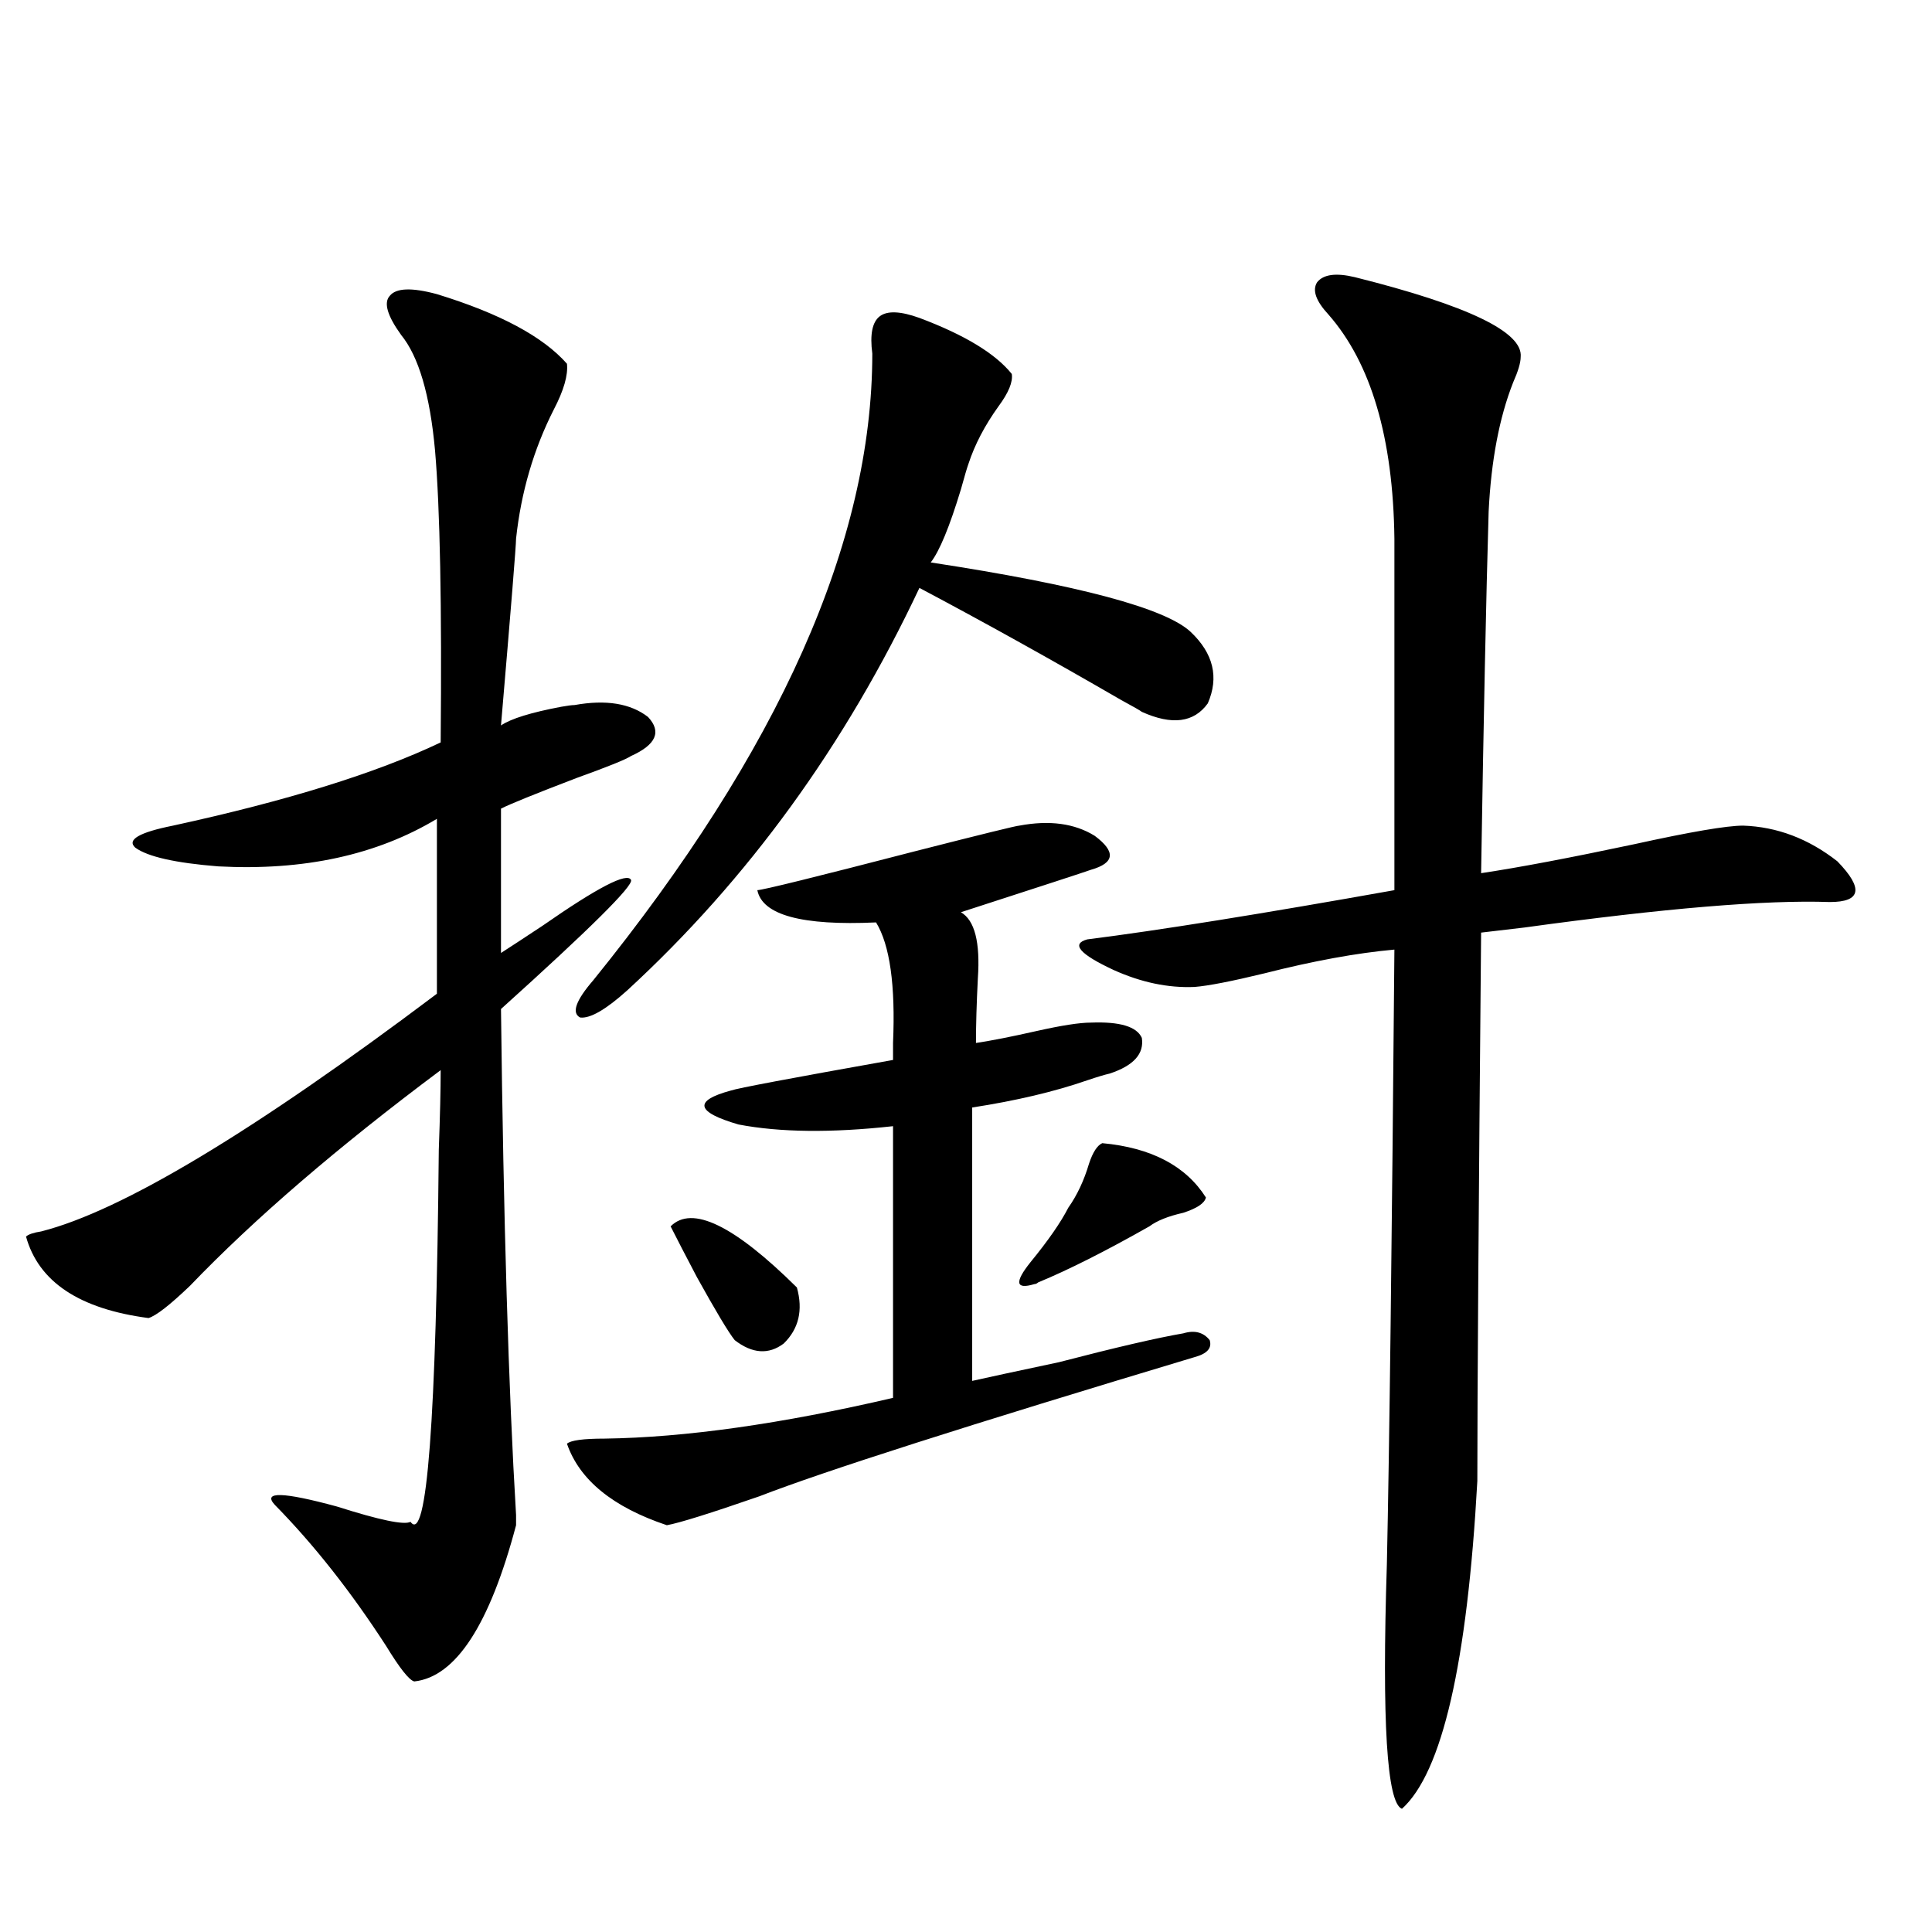
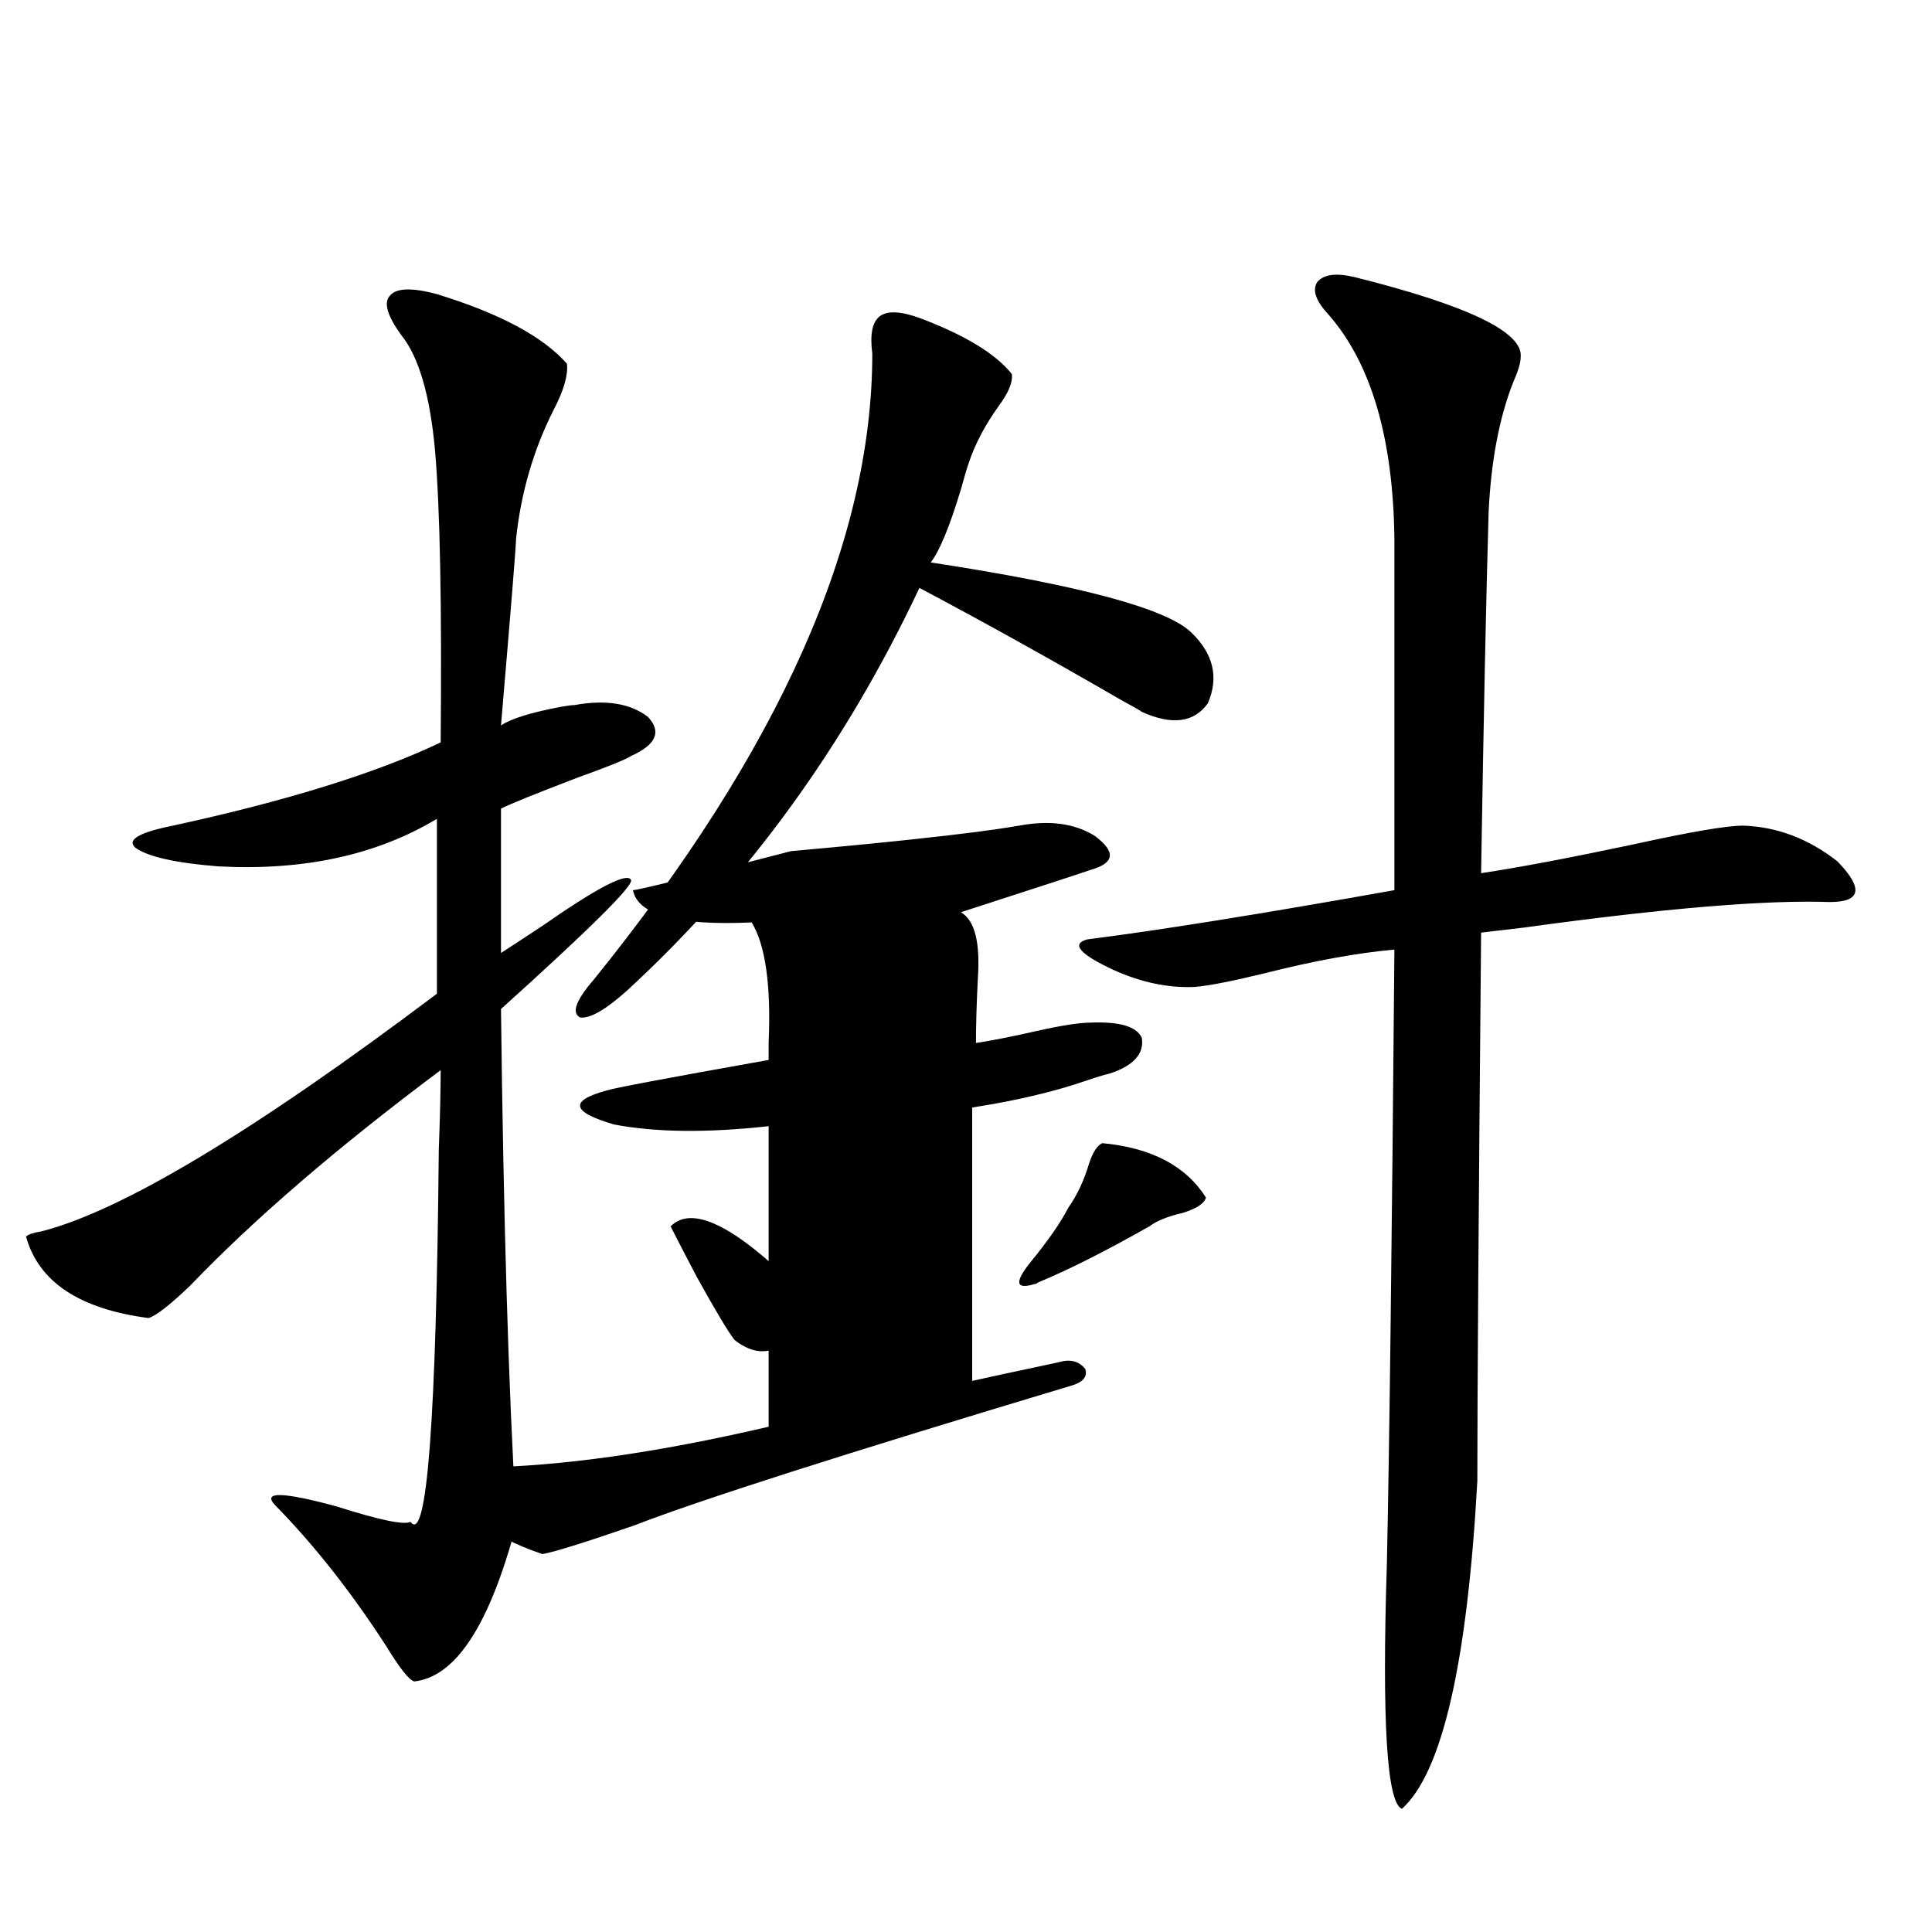
<svg xmlns="http://www.w3.org/2000/svg" version="1.1" id="图层_1" x="0px" y="0px" width="1000px" height="1000px" viewBox="0 0 1000 1000" enable-background="new 0 0 1000 1000" xml:space="preserve">
-   <path d="M226.141,152.246c32.515,9.971,54.953,21.973,67.315,36.035c0.641,5.864-1.631,13.774-6.829,23.73  c-10.411,20.518-16.92,42.778-19.512,66.797c0,3.516-2.606,35.747-7.805,96.68c5.198-3.516,15.609-6.729,31.219-9.668  c3.247-0.576,5.519-0.879,6.829-0.879c16.25-2.925,28.933-0.879,38.048,6.152c7.149,7.622,4.223,14.365-8.78,20.215  c-2.606,1.758-12.042,5.576-28.292,11.426c-21.463,8.213-34.48,13.486-39.023,15.82v74.707c4.543-2.925,11.707-7.607,21.463-14.063  c28.612-19.912,43.901-27.822,45.853-23.73c1.296,2.939-21.143,25.2-67.315,66.797c1.296,109.575,3.902,196.875,7.805,261.914  c0,2.939,0,4.697,0,5.273c-13.658,51.554-31.219,78.512-52.682,80.859c-2.606-0.59-7.484-6.742-14.634-18.457  c-18.216-28.125-37.407-52.432-57.56-72.949c-6.509-7.031,4.223-6.729,32.194,0.879c22.104,7.031,34.786,9.668,38.048,7.91  c8.445,11.729,13.323-52.432,14.634-192.48c0.641-17.578,0.976-31.338,0.976-41.309c-53.337,39.854-96.583,77.056-129.753,111.621  c-10.411,9.971-17.561,15.532-21.463,16.699c-35.776-4.683-56.919-18.745-63.413-42.188c1.296-1.167,3.902-2.046,7.805-2.637  c41.615-10.547,109.906-51.553,204.873-123.047v-90.527c-31.219,18.76-68.946,26.958-113.168,24.609  c-22.118-1.758-36.432-4.971-42.926-9.668c-4.558-4.092,1.951-7.91,19.512-11.426c59.176-12.881,105.363-27.246,138.533-43.066  c0.641-70.889-0.335-121.289-2.927-151.172c-2.606-28.701-8.46-48.628-17.561-59.766c-7.164-9.956-9.115-16.699-5.854-20.215  C204.998,149.033,213.123,148.73,226.141,152.246z M527.597,427.344c15.609-2.925,28.612-1.167,39.023,5.273  c11.052,8.213,10.396,14.063-1.951,17.578c-3.262,1.182-25.7,8.501-67.315,21.973c7.149,4.106,10.076,15.532,8.78,34.277  c-0.655,12.896-0.976,24.033-0.976,33.398c7.805-1.167,18.201-3.213,31.219-6.152c13.003-2.925,22.438-4.395,28.292-4.395  c14.954-0.576,23.734,2.061,26.341,7.91c1.296,8.213-4.237,14.365-16.585,18.457c-2.606,0.591-6.509,1.758-11.707,3.516  c-16.92,5.864-36.752,10.547-59.511,14.063v141.504c7.805-1.758,22.759-4.971,44.877-9.668c29.268-7.607,50.73-12.593,64.389-14.941  c5.854-1.758,10.396-0.576,13.658,3.516c1.296,4.106-1.311,7.031-7.805,8.789c-117.07,35.156-192.19,59.189-225.36,72.07  c-25.365,8.789-41.31,13.774-47.804,14.941c-27.972-9.365-45.212-23.428-51.706-42.188c1.951-1.758,8.445-2.637,19.512-2.637  c41.615-0.576,91.37-7.607,149.265-21.094V582.91c-31.874,3.516-58.535,3.228-79.998-0.879c-22.118-6.44-23.414-12.305-3.902-17.578  c3.247-1.167,31.219-6.44,83.9-15.82c0-1.758,0-4.683,0-8.789c1.296-29.883-1.631-50.674-8.78-62.402  c-38.383,1.758-58.87-3.804-61.462-16.699c2.592,0,29.908-6.729,81.949-20.215C508.405,431.738,526.286,427.344,527.597,427.344z   M475.891,164.551c23.414,8.789,39.344,18.457,47.804,29.004c0.641,4.106-1.631,9.668-6.829,16.699  c-7.164,9.971-12.362,19.927-15.609,29.883c-0.655,1.758-1.951,6.152-3.902,13.184c-5.854,19.336-11.066,31.943-15.609,37.793  c76.736,11.729,121.613,23.73,134.631,36.035c11.707,11.138,14.634,23.442,8.78,36.914c-7.164,9.971-18.536,11.426-34.146,4.395  c-0.655-0.576-4.237-2.637-10.731-6.152c-36.432-21.094-71.218-40.43-104.388-58.008c-38.383,81.45-88.778,150.884-151.216,208.301  c-11.066,9.971-19.191,14.653-24.39,14.063c-4.558-2.334-2.286-8.789,6.829-19.336c96.248-118.94,144.387-227.046,144.387-324.316  c-1.311-9.956,0-16.396,3.902-19.336C459.306,160.747,466.135,161.035,475.891,164.551z M347.113,634.766  c11.052-11.123,32.835-0.576,65.364,31.641c3.247,11.729,0.976,21.396-6.829,29.004c-7.805,5.864-16.265,5.273-25.365-1.758  c-3.262-4.092-9.756-14.941-19.512-32.52C354.918,650.01,350.36,641.221,347.113,634.766z M570.522,591.699  c25.365,2.349,43.246,11.729,53.657,28.125c-0.655,2.939-4.558,5.576-11.707,7.91c-7.805,1.758-13.658,4.106-17.561,7.031  c-22.773,12.896-41.95,22.563-57.56,29.004c-0.655,0.591-1.311,0.879-1.951,0.879c-9.756,2.939-10.411-0.879-1.951-11.426  c9.101-11.123,15.609-20.503,19.512-28.125c4.543-6.44,8.125-14.063,10.731-22.852C565.645,596.396,567.916,592.881,570.522,591.699  z M701.251,143.457c58.535,14.653,87.147,28.428,85.852,41.309c0,2.939-1.311,7.334-3.902,13.184  c-7.164,18.169-11.387,40.43-12.683,66.797c-1.311,44.536-2.606,106.938-3.902,187.207c19.512-2.925,45.853-7.91,79.022-14.941  c29.268-6.44,48.124-9.668,56.584-9.668c17.561,0.591,33.811,6.743,48.779,18.457c13.658,14.063,12.348,21.094-3.902,21.094  c-33.17-1.167-85.852,3.228-158.045,13.184c-9.756,1.182-17.24,2.061-22.438,2.637c-1.311,144.731-1.951,239.365-1.951,283.887  c-5.213,94.332-18.216,150.87-39.023,169.629c-7.805-2.938-10.411-45.126-7.805-126.563c1.296-59.175,2.592-165.234,3.902-318.164  c-19.512,1.758-41.95,5.864-67.315,12.305c-16.92,4.106-28.947,6.455-36.097,7.031c-13.658,0.591-27.651-2.334-41.95-8.789  c-17.561-8.198-22.118-13.472-13.658-15.82c37.072-4.683,90.074-13.184,159.021-25.488V278.809  c-0.655-52.144-12.042-90.815-34.146-116.016c-6.509-7.031-8.46-12.593-5.854-16.699  C684.986,142.002,691.495,141.123,701.251,143.457z" />
+   <path d="M226.141,152.246c32.515,9.971,54.953,21.973,67.315,36.035c0.641,5.864-1.631,13.774-6.829,23.73  c-10.411,20.518-16.92,42.778-19.512,66.797c0,3.516-2.606,35.747-7.805,96.68c5.198-3.516,15.609-6.729,31.219-9.668  c3.247-0.576,5.519-0.879,6.829-0.879c16.25-2.925,28.933-0.879,38.048,6.152c7.149,7.622,4.223,14.365-8.78,20.215  c-2.606,1.758-12.042,5.576-28.292,11.426c-21.463,8.213-34.48,13.486-39.023,15.82v74.707c4.543-2.925,11.707-7.607,21.463-14.063  c28.612-19.912,43.901-27.822,45.853-23.73c1.296,2.939-21.143,25.2-67.315,66.797c1.296,109.575,3.902,196.875,7.805,261.914  c0,2.939,0,4.697,0,5.273c-13.658,51.554-31.219,78.512-52.682,80.859c-2.606-0.59-7.484-6.742-14.634-18.457  c-18.216-28.125-37.407-52.432-57.56-72.949c-6.509-7.031,4.223-6.729,32.194,0.879c22.104,7.031,34.786,9.668,38.048,7.91  c8.445,11.729,13.323-52.432,14.634-192.48c0.641-17.578,0.976-31.338,0.976-41.309c-53.337,39.854-96.583,77.056-129.753,111.621  c-10.411,9.971-17.561,15.532-21.463,16.699c-35.776-4.683-56.919-18.745-63.413-42.188c1.296-1.167,3.902-2.046,7.805-2.637  c41.615-10.547,109.906-51.553,204.873-123.047v-90.527c-31.219,18.76-68.946,26.958-113.168,24.609  c-22.118-1.758-36.432-4.971-42.926-9.668c-4.558-4.092,1.951-7.91,19.512-11.426c59.176-12.881,105.363-27.246,138.533-43.066  c0.641-70.889-0.335-121.289-2.927-151.172c-2.606-28.701-8.46-48.628-17.561-59.766c-7.164-9.956-9.115-16.699-5.854-20.215  C204.998,149.033,213.123,148.73,226.141,152.246z M527.597,427.344c15.609-2.925,28.612-1.167,39.023,5.273  c11.052,8.213,10.396,14.063-1.951,17.578c-3.262,1.182-25.7,8.501-67.315,21.973c7.149,4.106,10.076,15.532,8.78,34.277  c-0.655,12.896-0.976,24.033-0.976,33.398c7.805-1.167,18.201-3.213,31.219-6.152c13.003-2.925,22.438-4.395,28.292-4.395  c14.954-0.576,23.734,2.061,26.341,7.91c1.296,8.213-4.237,14.365-16.585,18.457c-2.606,0.591-6.509,1.758-11.707,3.516  c-16.92,5.864-36.752,10.547-59.511,14.063v141.504c7.805-1.758,22.759-4.971,44.877-9.668c5.854-1.758,10.396-0.576,13.658,3.516c1.296,4.106-1.311,7.031-7.805,8.789c-117.07,35.156-192.19,59.189-225.36,72.07  c-25.365,8.789-41.31,13.774-47.804,14.941c-27.972-9.365-45.212-23.428-51.706-42.188c1.951-1.758,8.445-2.637,19.512-2.637  c41.615-0.576,91.37-7.607,149.265-21.094V582.91c-31.874,3.516-58.535,3.228-79.998-0.879c-22.118-6.44-23.414-12.305-3.902-17.578  c3.247-1.167,31.219-6.44,83.9-15.82c0-1.758,0-4.683,0-8.789c1.296-29.883-1.631-50.674-8.78-62.402  c-38.383,1.758-58.87-3.804-61.462-16.699c2.592,0,29.908-6.729,81.949-20.215C508.405,431.738,526.286,427.344,527.597,427.344z   M475.891,164.551c23.414,8.789,39.344,18.457,47.804,29.004c0.641,4.106-1.631,9.668-6.829,16.699  c-7.164,9.971-12.362,19.927-15.609,29.883c-0.655,1.758-1.951,6.152-3.902,13.184c-5.854,19.336-11.066,31.943-15.609,37.793  c76.736,11.729,121.613,23.73,134.631,36.035c11.707,11.138,14.634,23.442,8.78,36.914c-7.164,9.971-18.536,11.426-34.146,4.395  c-0.655-0.576-4.237-2.637-10.731-6.152c-36.432-21.094-71.218-40.43-104.388-58.008c-38.383,81.45-88.778,150.884-151.216,208.301  c-11.066,9.971-19.191,14.653-24.39,14.063c-4.558-2.334-2.286-8.789,6.829-19.336c96.248-118.94,144.387-227.046,144.387-324.316  c-1.311-9.956,0-16.396,3.902-19.336C459.306,160.747,466.135,161.035,475.891,164.551z M347.113,634.766  c11.052-11.123,32.835-0.576,65.364,31.641c3.247,11.729,0.976,21.396-6.829,29.004c-7.805,5.864-16.265,5.273-25.365-1.758  c-3.262-4.092-9.756-14.941-19.512-32.52C354.918,650.01,350.36,641.221,347.113,634.766z M570.522,591.699  c25.365,2.349,43.246,11.729,53.657,28.125c-0.655,2.939-4.558,5.576-11.707,7.91c-7.805,1.758-13.658,4.106-17.561,7.031  c-22.773,12.896-41.95,22.563-57.56,29.004c-0.655,0.591-1.311,0.879-1.951,0.879c-9.756,2.939-10.411-0.879-1.951-11.426  c9.101-11.123,15.609-20.503,19.512-28.125c4.543-6.44,8.125-14.063,10.731-22.852C565.645,596.396,567.916,592.881,570.522,591.699  z M701.251,143.457c58.535,14.653,87.147,28.428,85.852,41.309c0,2.939-1.311,7.334-3.902,13.184  c-7.164,18.169-11.387,40.43-12.683,66.797c-1.311,44.536-2.606,106.938-3.902,187.207c19.512-2.925,45.853-7.91,79.022-14.941  c29.268-6.44,48.124-9.668,56.584-9.668c17.561,0.591,33.811,6.743,48.779,18.457c13.658,14.063,12.348,21.094-3.902,21.094  c-33.17-1.167-85.852,3.228-158.045,13.184c-9.756,1.182-17.24,2.061-22.438,2.637c-1.311,144.731-1.951,239.365-1.951,283.887  c-5.213,94.332-18.216,150.87-39.023,169.629c-7.805-2.938-10.411-45.126-7.805-126.563c1.296-59.175,2.592-165.234,3.902-318.164  c-19.512,1.758-41.95,5.864-67.315,12.305c-16.92,4.106-28.947,6.455-36.097,7.031c-13.658,0.591-27.651-2.334-41.95-8.789  c-17.561-8.198-22.118-13.472-13.658-15.82c37.072-4.683,90.074-13.184,159.021-25.488V278.809  c-0.655-52.144-12.042-90.815-34.146-116.016c-6.509-7.031-8.46-12.593-5.854-16.699  C684.986,142.002,691.495,141.123,701.251,143.457z" />
</svg>